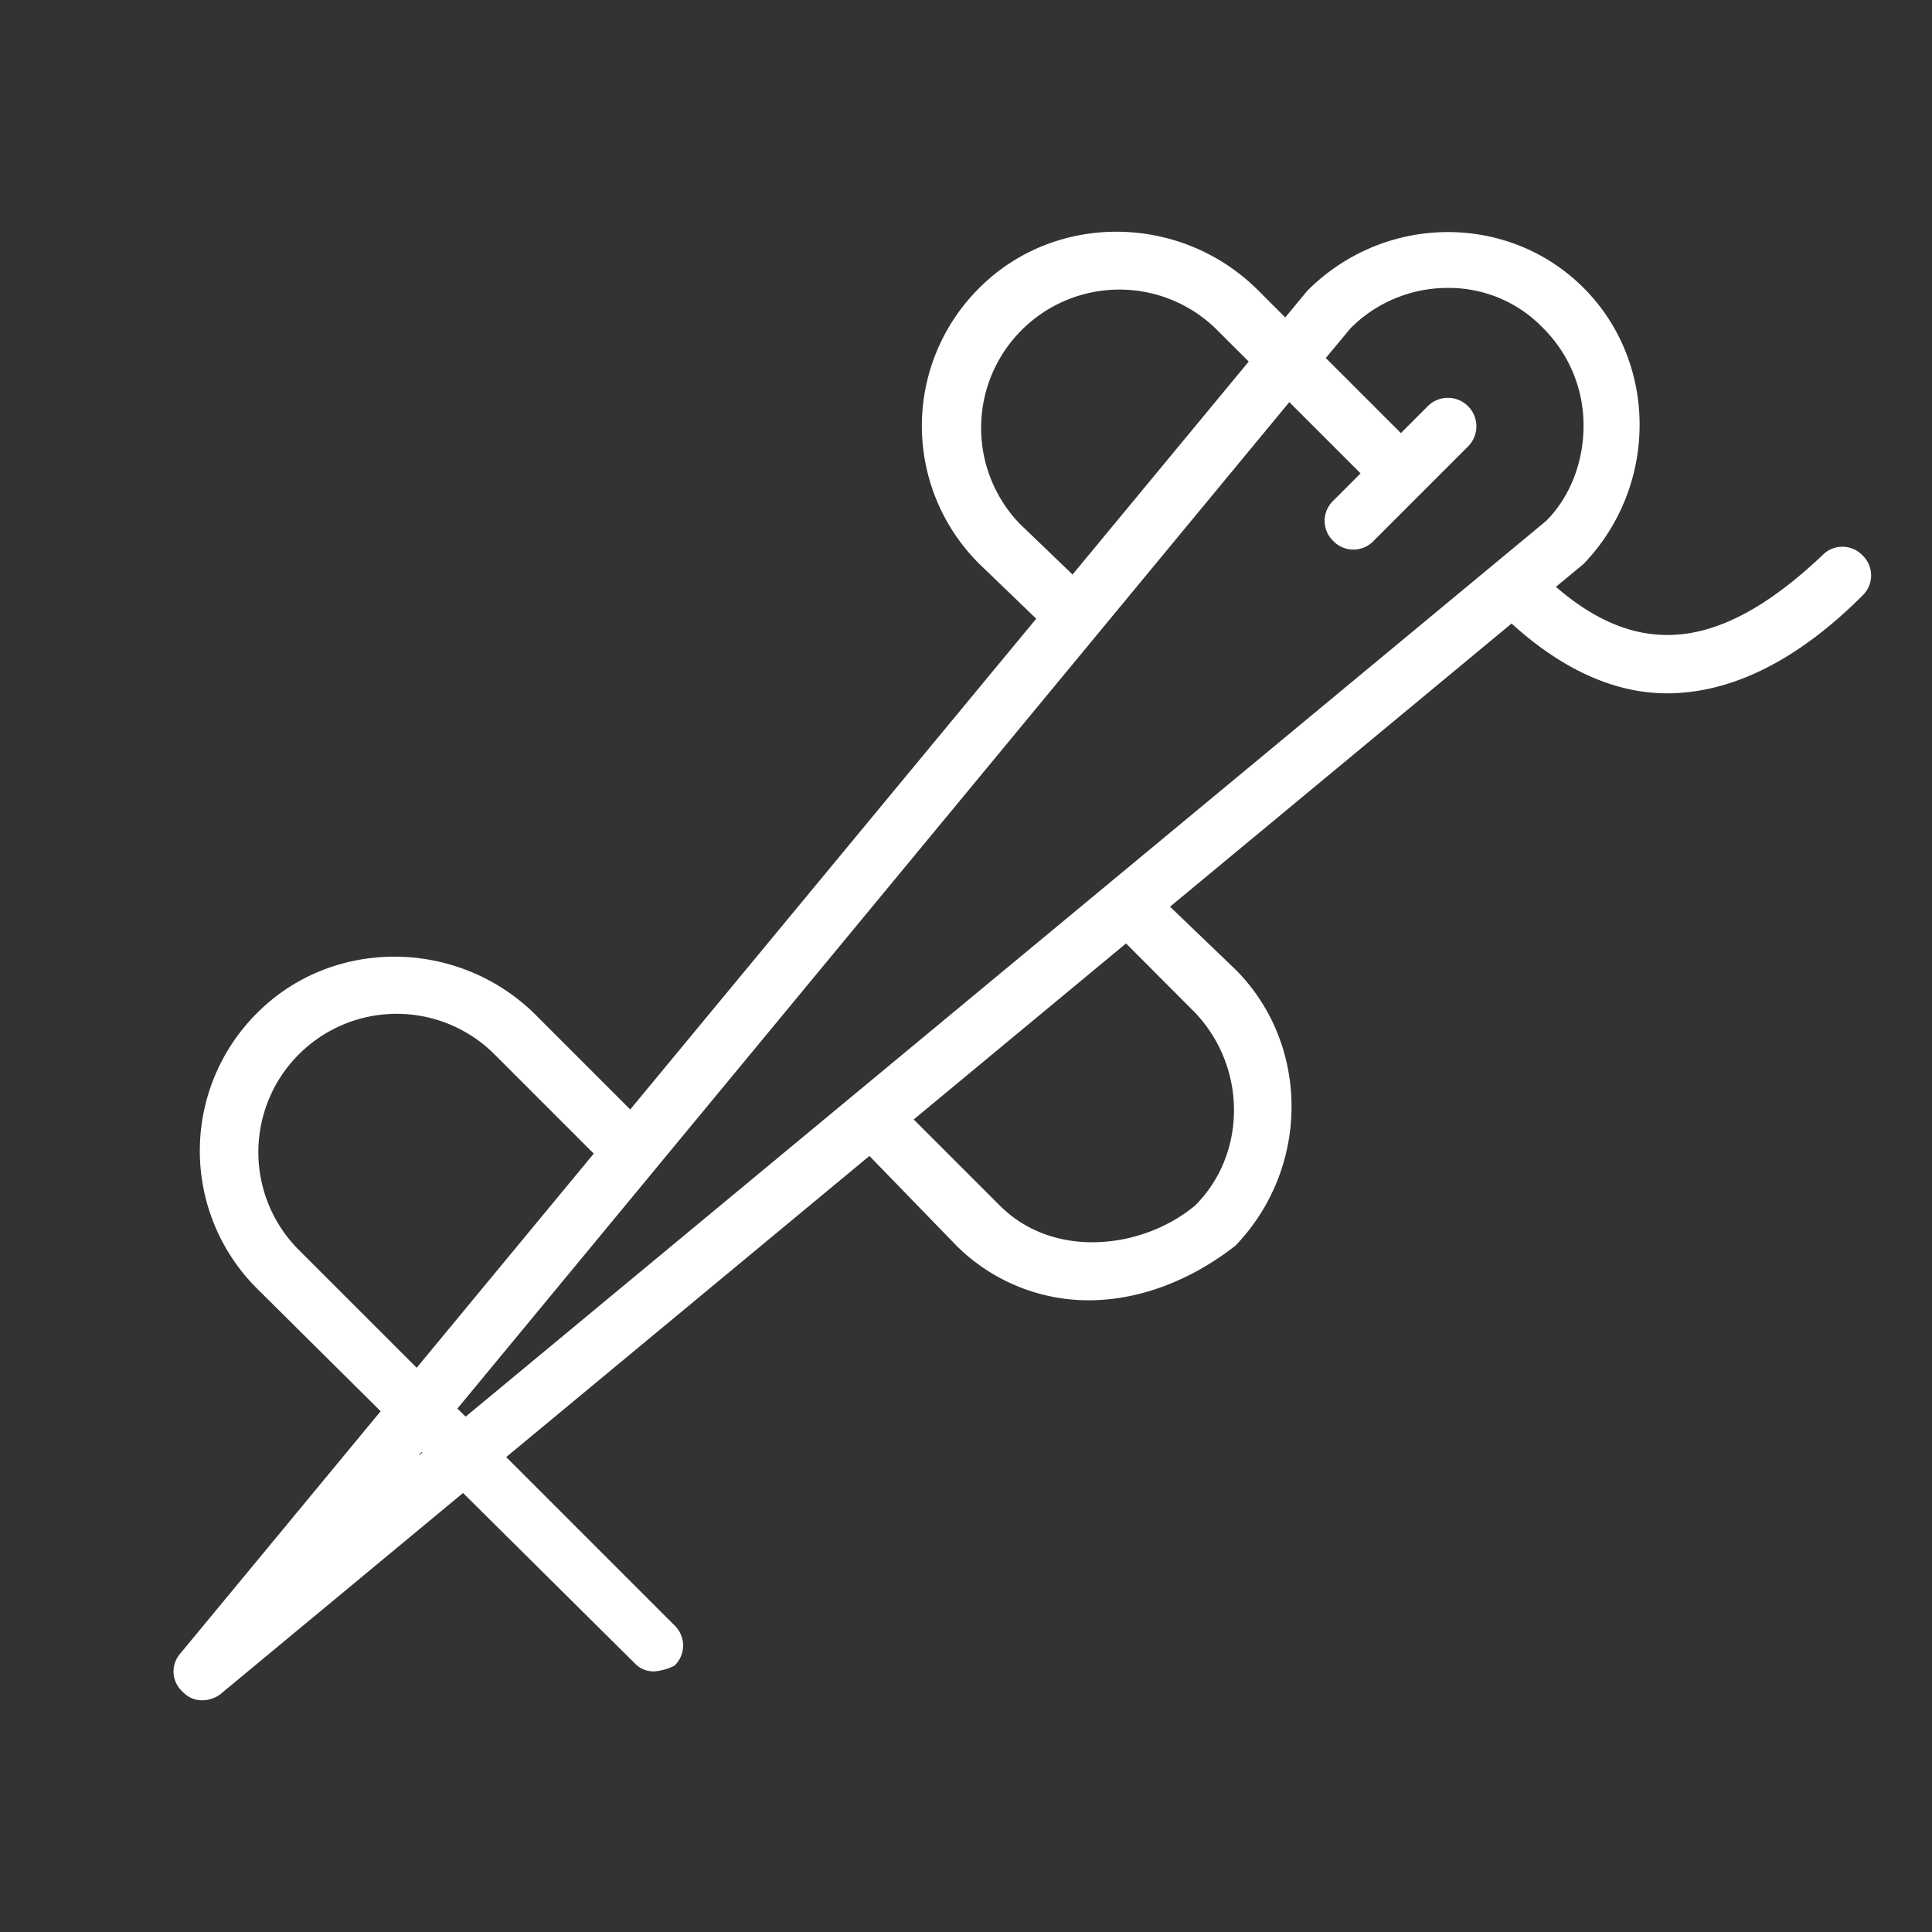
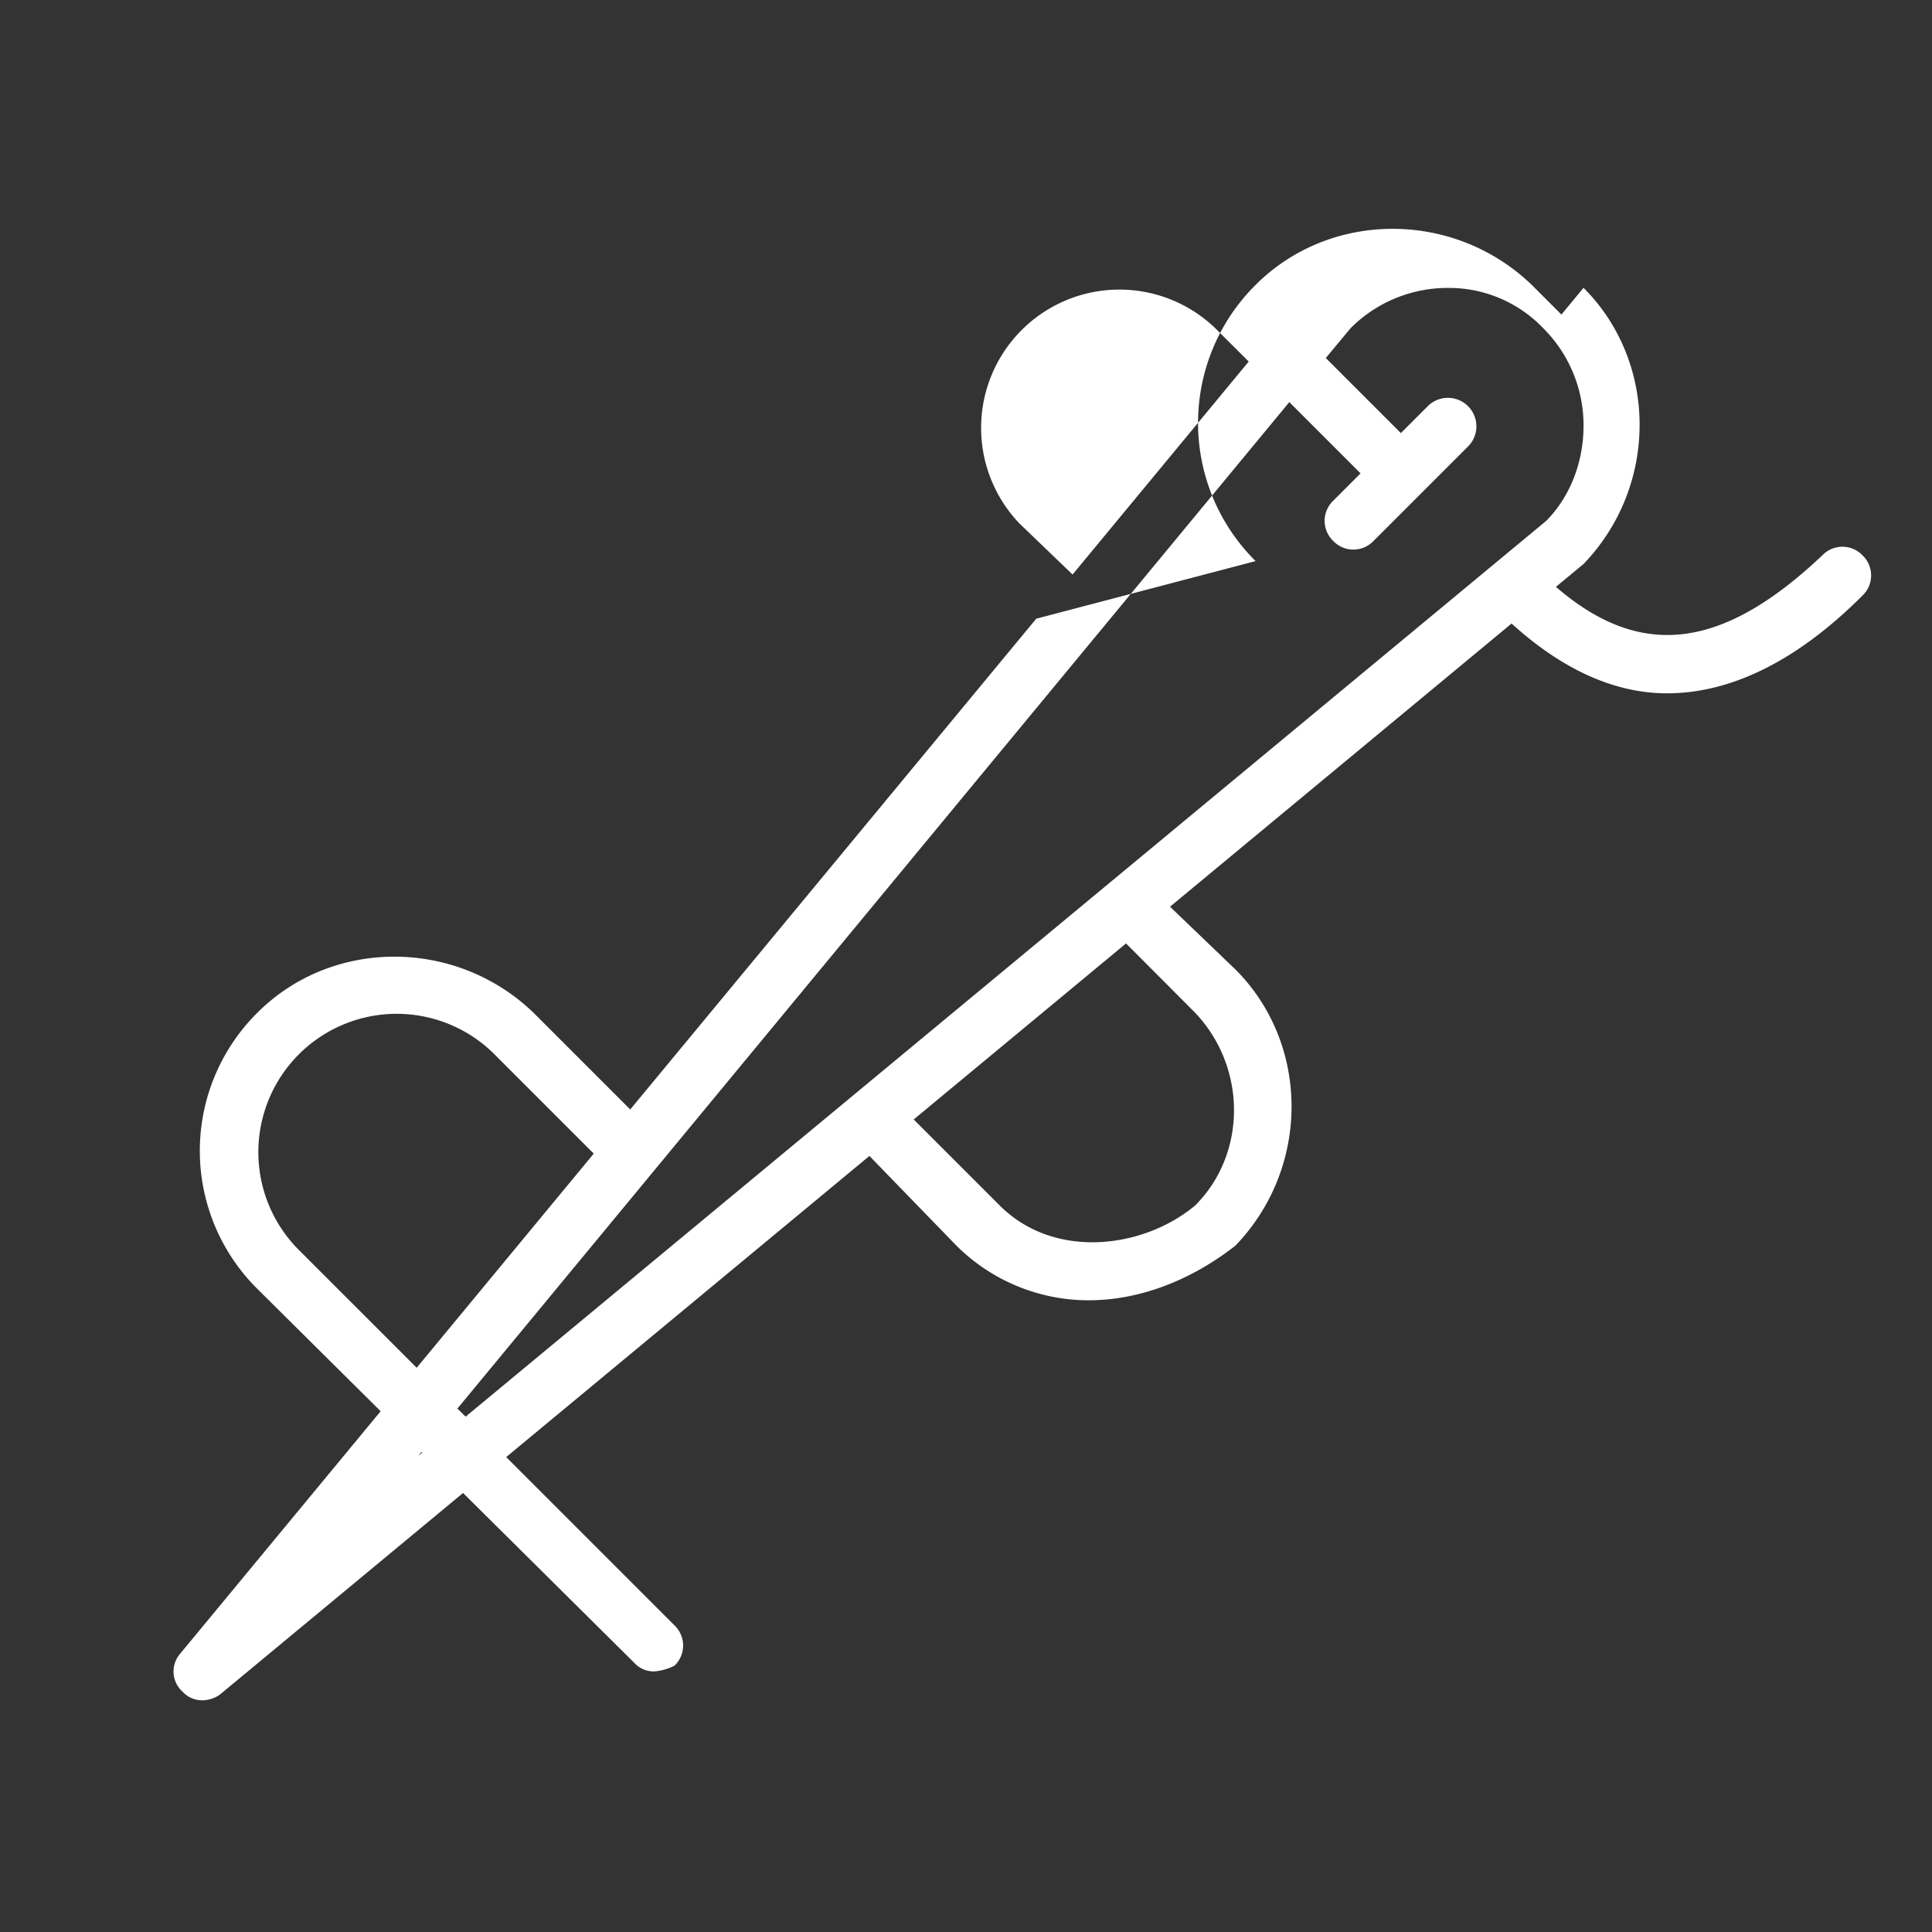
<svg xmlns="http://www.w3.org/2000/svg" id="Layer_1" data-name="Layer 1" viewBox="0 0 512.12 512.12">
  <rect x="0" y="0" width="512.12" height="512.12" fill="#333333" stroke="none" />
  <defs>
    <style>.cls-1{fill:#fff;}</style>
  </defs>
-   <path class="cls-1" d="M493.71,147.21a7.37,7.37,0,0,0-10.67,0c-26.33,24.9-48,27.89-70.61,8.35l7.32-6.06c19.82-20.59,19.82-53.38,0-73.21s-52.62-19.82-73.21.77l-5.86,7.09-7.86-7.86c-20.59-19.82-53.38-19.82-73.2,0a51.53,51.53,0,0,0,0,73.21L274.68,164,167.06,294.09l-25.64-25.64c-20.59-19.82-53.38-19.82-73.2,0a51.54,51.54,0,0,0,0,73.2l32.68,32.43L47.63,438.5a7.18,7.18,0,0,0,.76,9.91,7,7,0,0,0,5.34,2.29,8.22,8.22,0,0,0,4.58-1.53l64.43-53.42,45.37,45a6.92,6.92,0,0,0,5.34,2.29,14.18,14.18,0,0,0,5.34-1.52,7.38,7.38,0,0,0,0-10.68l-44.61-44.61,96.28-79.82,23.06,23.77a49.63,49.63,0,0,0,35.07,14.49c14.49,0,28.22-6.1,38.89-14.49,19.83-20.58,19.83-53.37,0-73.2l-17.34-16.64,90.54-75.06c13.34,12.13,27.26,18.5,41.18,18.5,16.78,0,34.32-8.39,51.85-25.93A7.37,7.37,0,0,0,493.71,147.21Zm-223.42-8.39A36.66,36.66,0,0,1,322.14,87L331,95.84l-46.69,56.45ZM78.89,331a36.67,36.67,0,0,1,51.86-51.85l26.64,26.64-46.94,56.77Zm32,54.9.84-1,.18.18Zm10.35-12.52L341.76,106.59l18.89,18.89-7.24,7.24a7.38,7.38,0,0,0,0,10.68,7.38,7.38,0,0,0,10.67,0l25.17-25.17a7.55,7.55,0,0,0-10.68-10.67l-7.24,7.24-19.9-19.9L358,87a36.32,36.32,0,0,1,25.93-10.68A34.58,34.58,0,0,1,409.07,87a36.31,36.31,0,0,1,10.68,25.92c0,9.92-3.82,19.07-9.92,25.17L123.43,375.51ZM316.8,268.45c13.73,14.49,13.73,37.37,0,51.09C303.08,331,279.44,334,265,319.54l-22.8-22.8,56.28-46.66Z" />
+   <path class="cls-1" d="M493.71,147.21a7.37,7.37,0,0,0-10.67,0c-26.33,24.9-48,27.89-70.61,8.35l7.32-6.06c19.82-20.59,19.82-53.38,0-73.21l-5.86,7.09-7.86-7.86c-20.59-19.82-53.38-19.82-73.2,0a51.53,51.53,0,0,0,0,73.21L274.68,164,167.06,294.09l-25.64-25.64c-20.59-19.82-53.38-19.82-73.2,0a51.54,51.54,0,0,0,0,73.2l32.68,32.43L47.63,438.5a7.18,7.18,0,0,0,.76,9.91,7,7,0,0,0,5.34,2.29,8.22,8.22,0,0,0,4.58-1.53l64.43-53.42,45.37,45a6.92,6.92,0,0,0,5.34,2.29,14.18,14.18,0,0,0,5.34-1.52,7.38,7.38,0,0,0,0-10.68l-44.61-44.61,96.28-79.82,23.06,23.77a49.63,49.63,0,0,0,35.07,14.49c14.49,0,28.22-6.1,38.89-14.49,19.83-20.58,19.83-53.37,0-73.2l-17.34-16.64,90.54-75.06c13.34,12.13,27.26,18.5,41.18,18.5,16.78,0,34.32-8.39,51.85-25.93A7.37,7.37,0,0,0,493.71,147.21Zm-223.42-8.39A36.66,36.66,0,0,1,322.14,87L331,95.84l-46.69,56.45ZM78.89,331a36.67,36.67,0,0,1,51.86-51.85l26.64,26.64-46.94,56.77Zm32,54.9.84-1,.18.18Zm10.35-12.52L341.76,106.59l18.89,18.89-7.24,7.24a7.38,7.38,0,0,0,0,10.68,7.38,7.38,0,0,0,10.67,0l25.17-25.17a7.55,7.55,0,0,0-10.68-10.67l-7.24,7.24-19.9-19.9L358,87a36.32,36.32,0,0,1,25.93-10.68A34.58,34.58,0,0,1,409.07,87a36.31,36.31,0,0,1,10.68,25.92c0,9.92-3.82,19.07-9.92,25.17L123.43,375.51ZM316.8,268.45c13.73,14.49,13.73,37.37,0,51.09C303.08,331,279.44,334,265,319.54l-22.8-22.8,56.28-46.66Z" />
</svg>